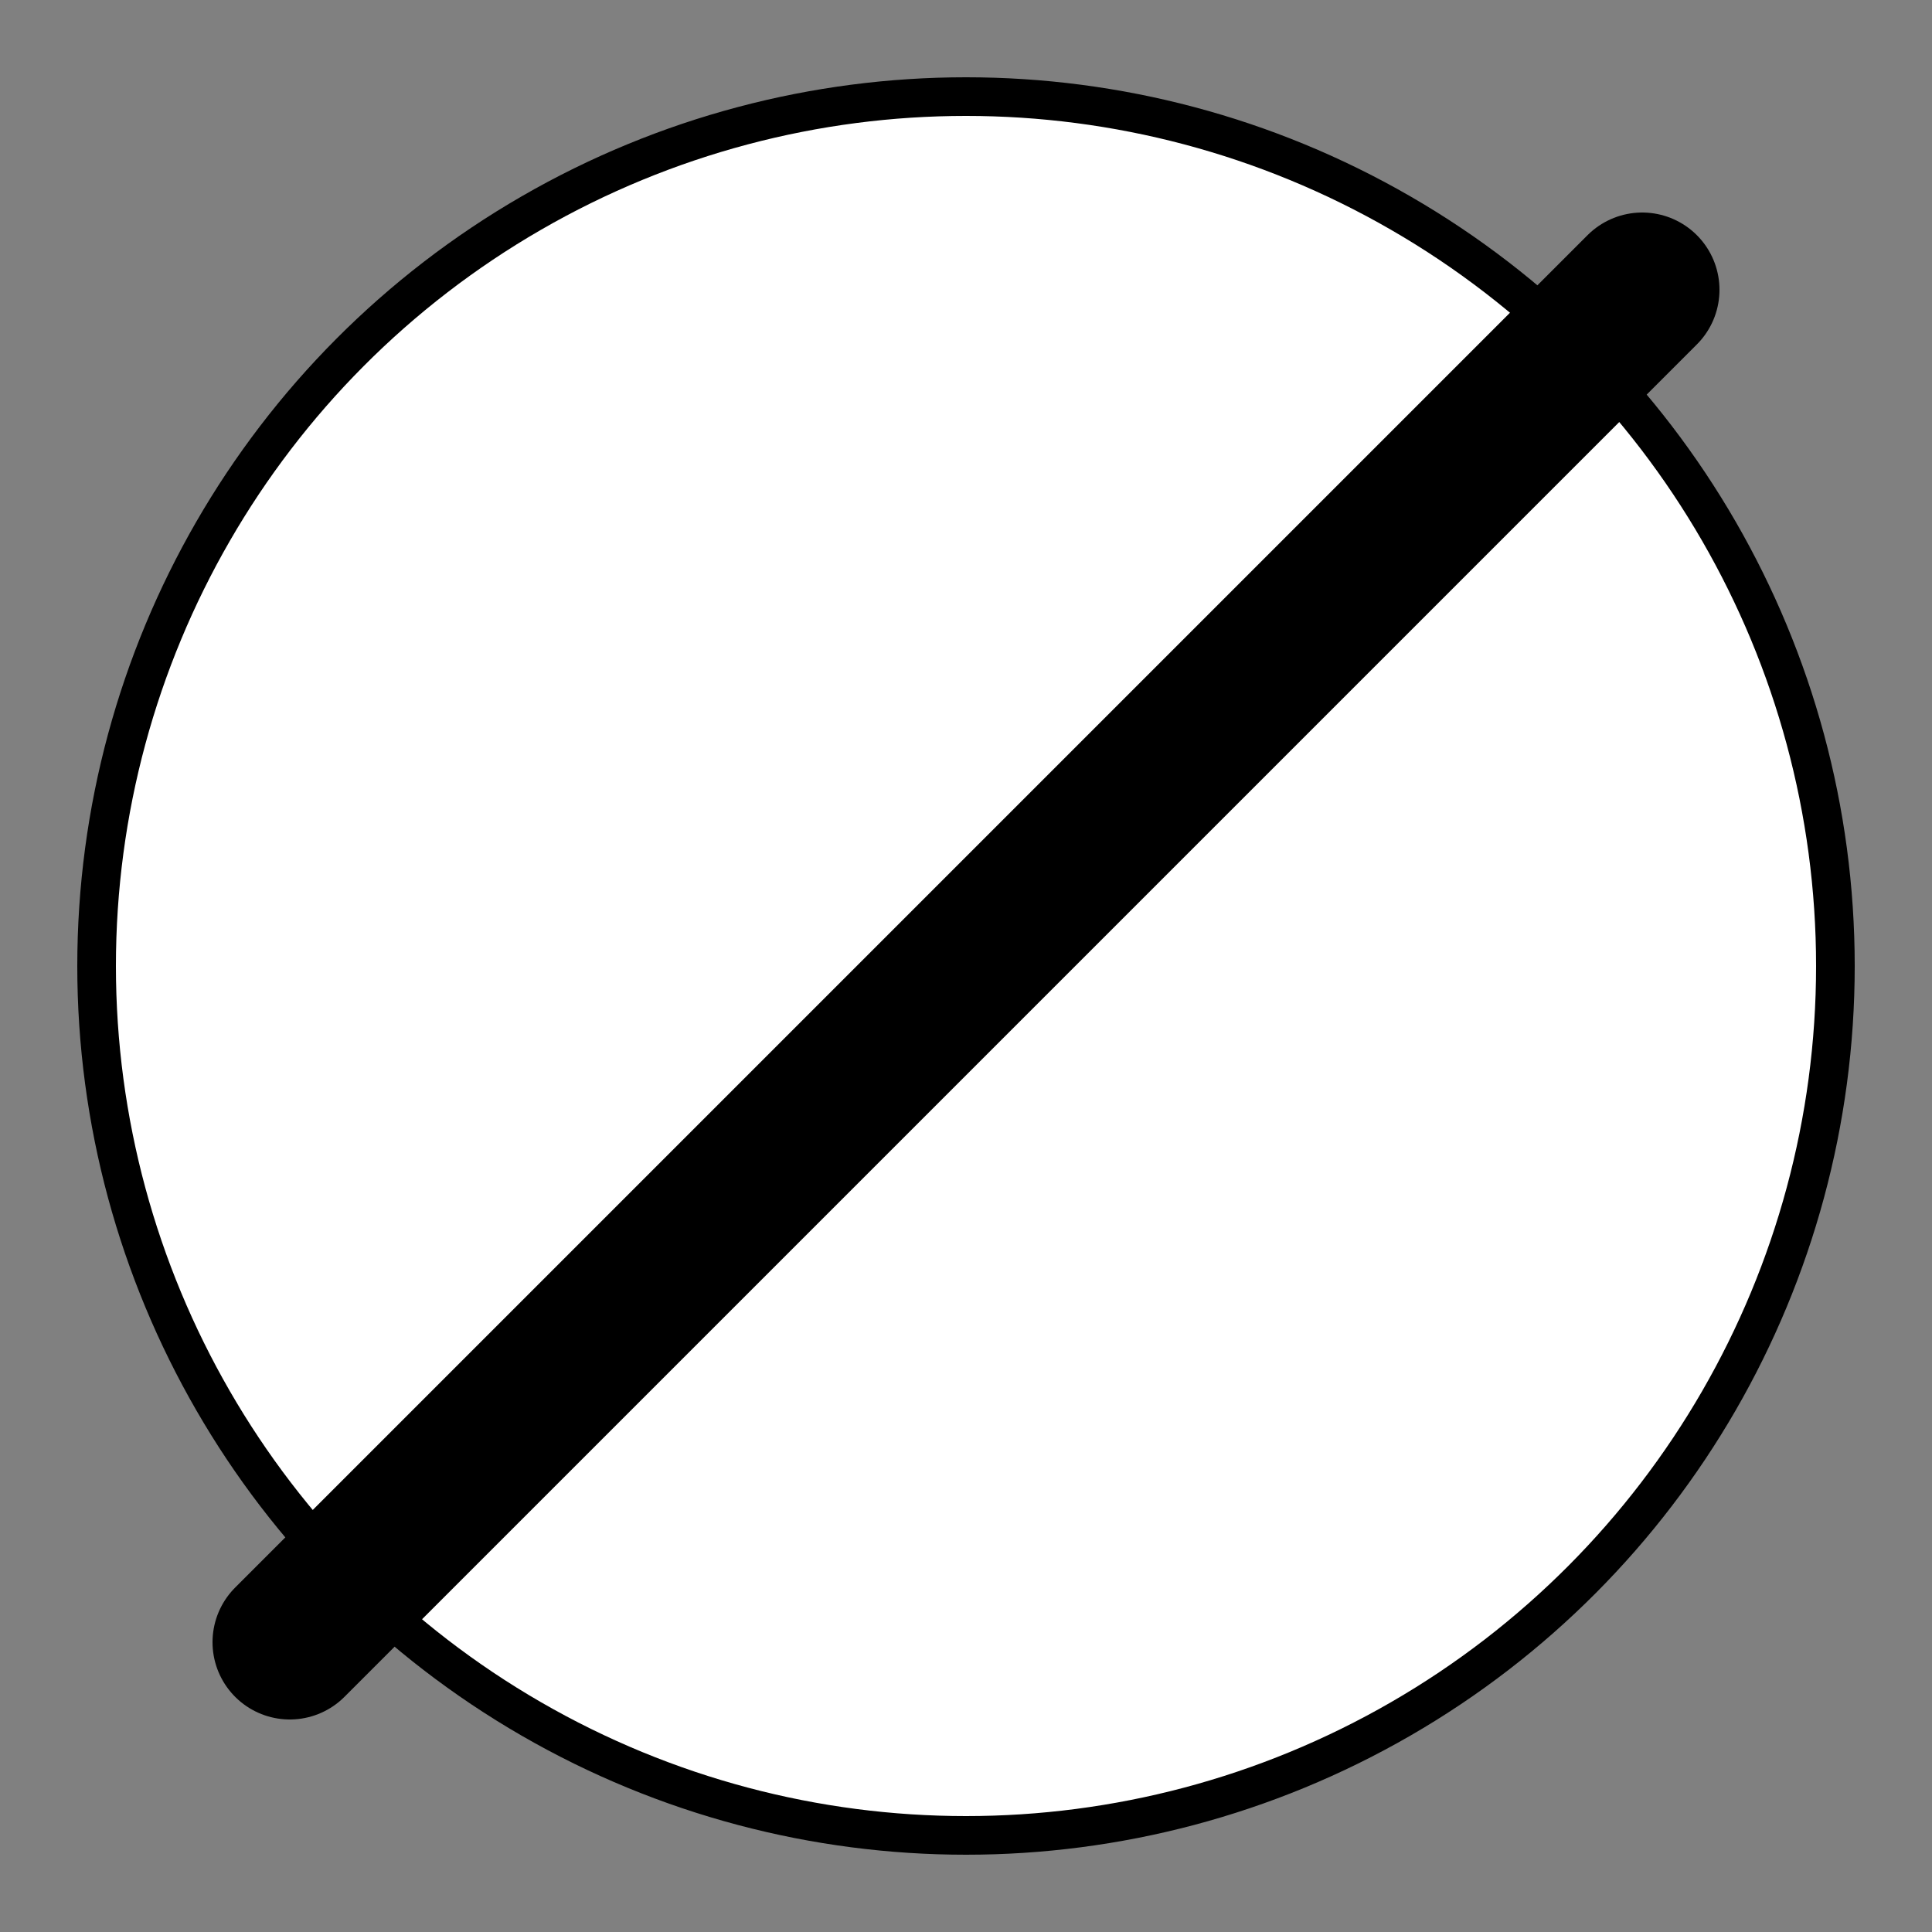
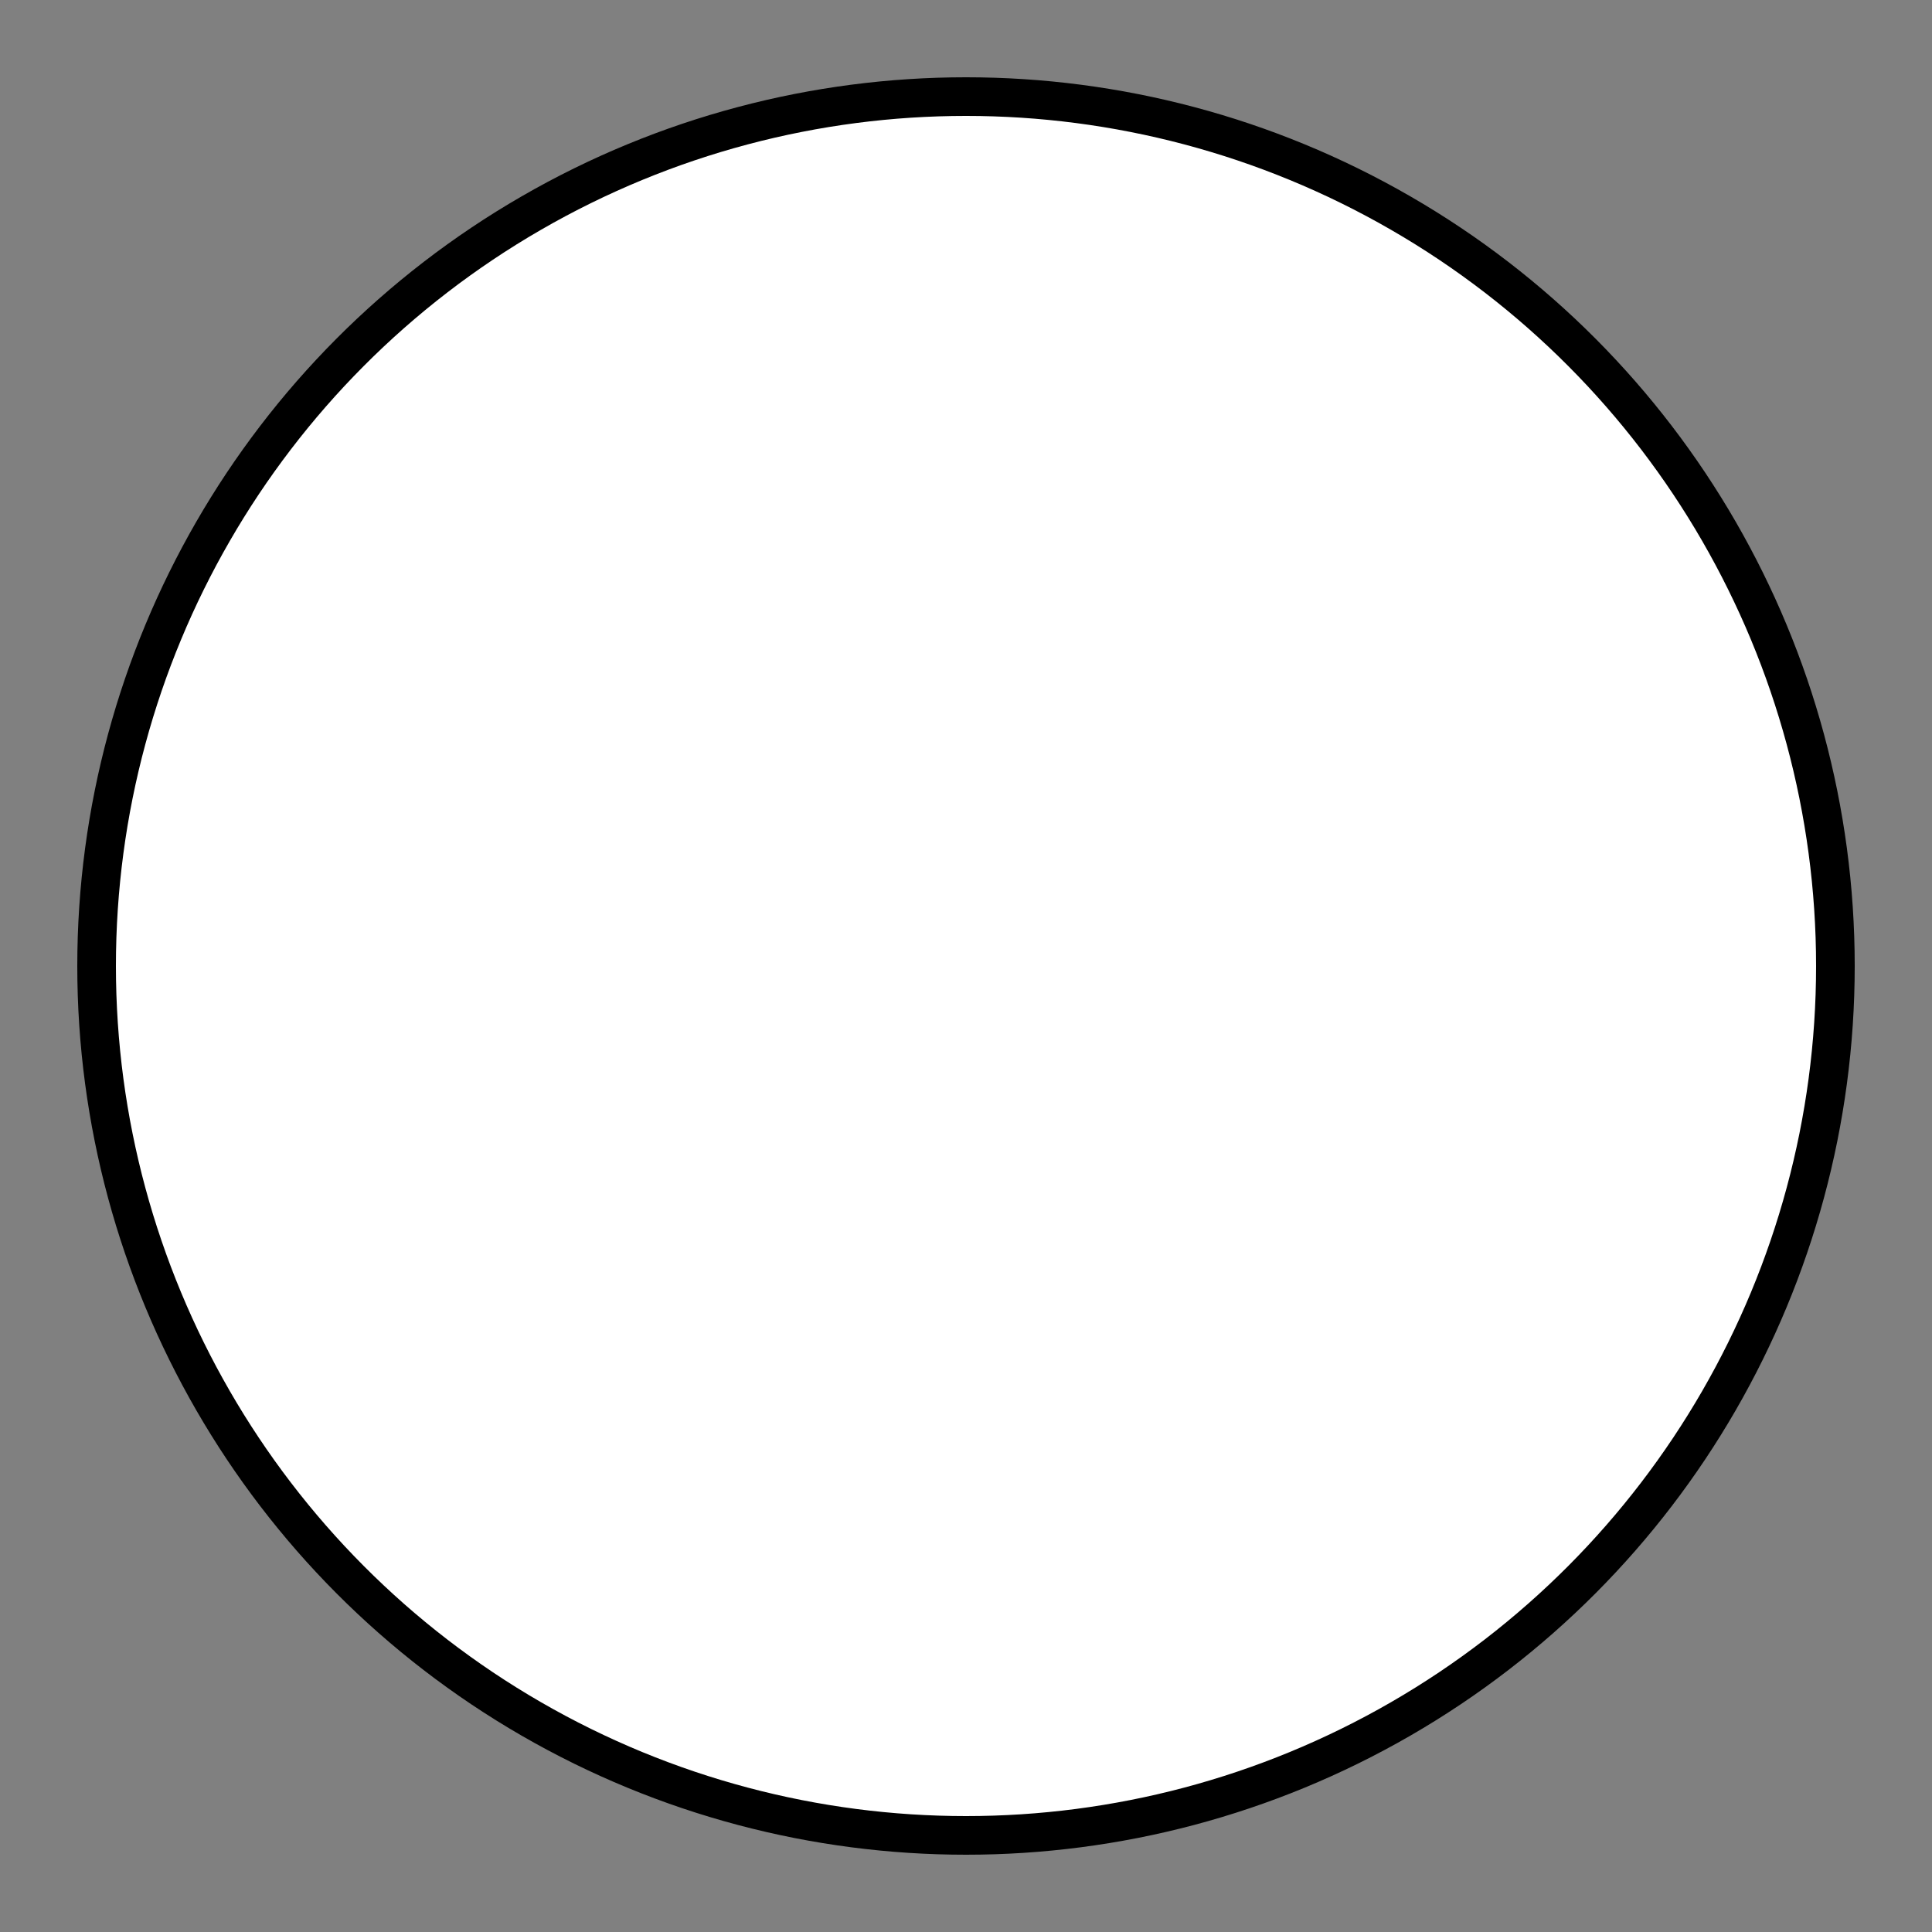
<svg xmlns="http://www.w3.org/2000/svg" viewBox="0 0 100 100">
  <rect x="0" y="0" width="100" height="100" fill="#808080" stroke="none" />
  <circle cx="50" cy="50" r="45" fill="white" stroke="#000" stroke-width="2" />
-   <line x1="15" y1="85" x2="85" y2="15" stroke="black" stroke-width="8" stroke-linecap="round" />
</svg>